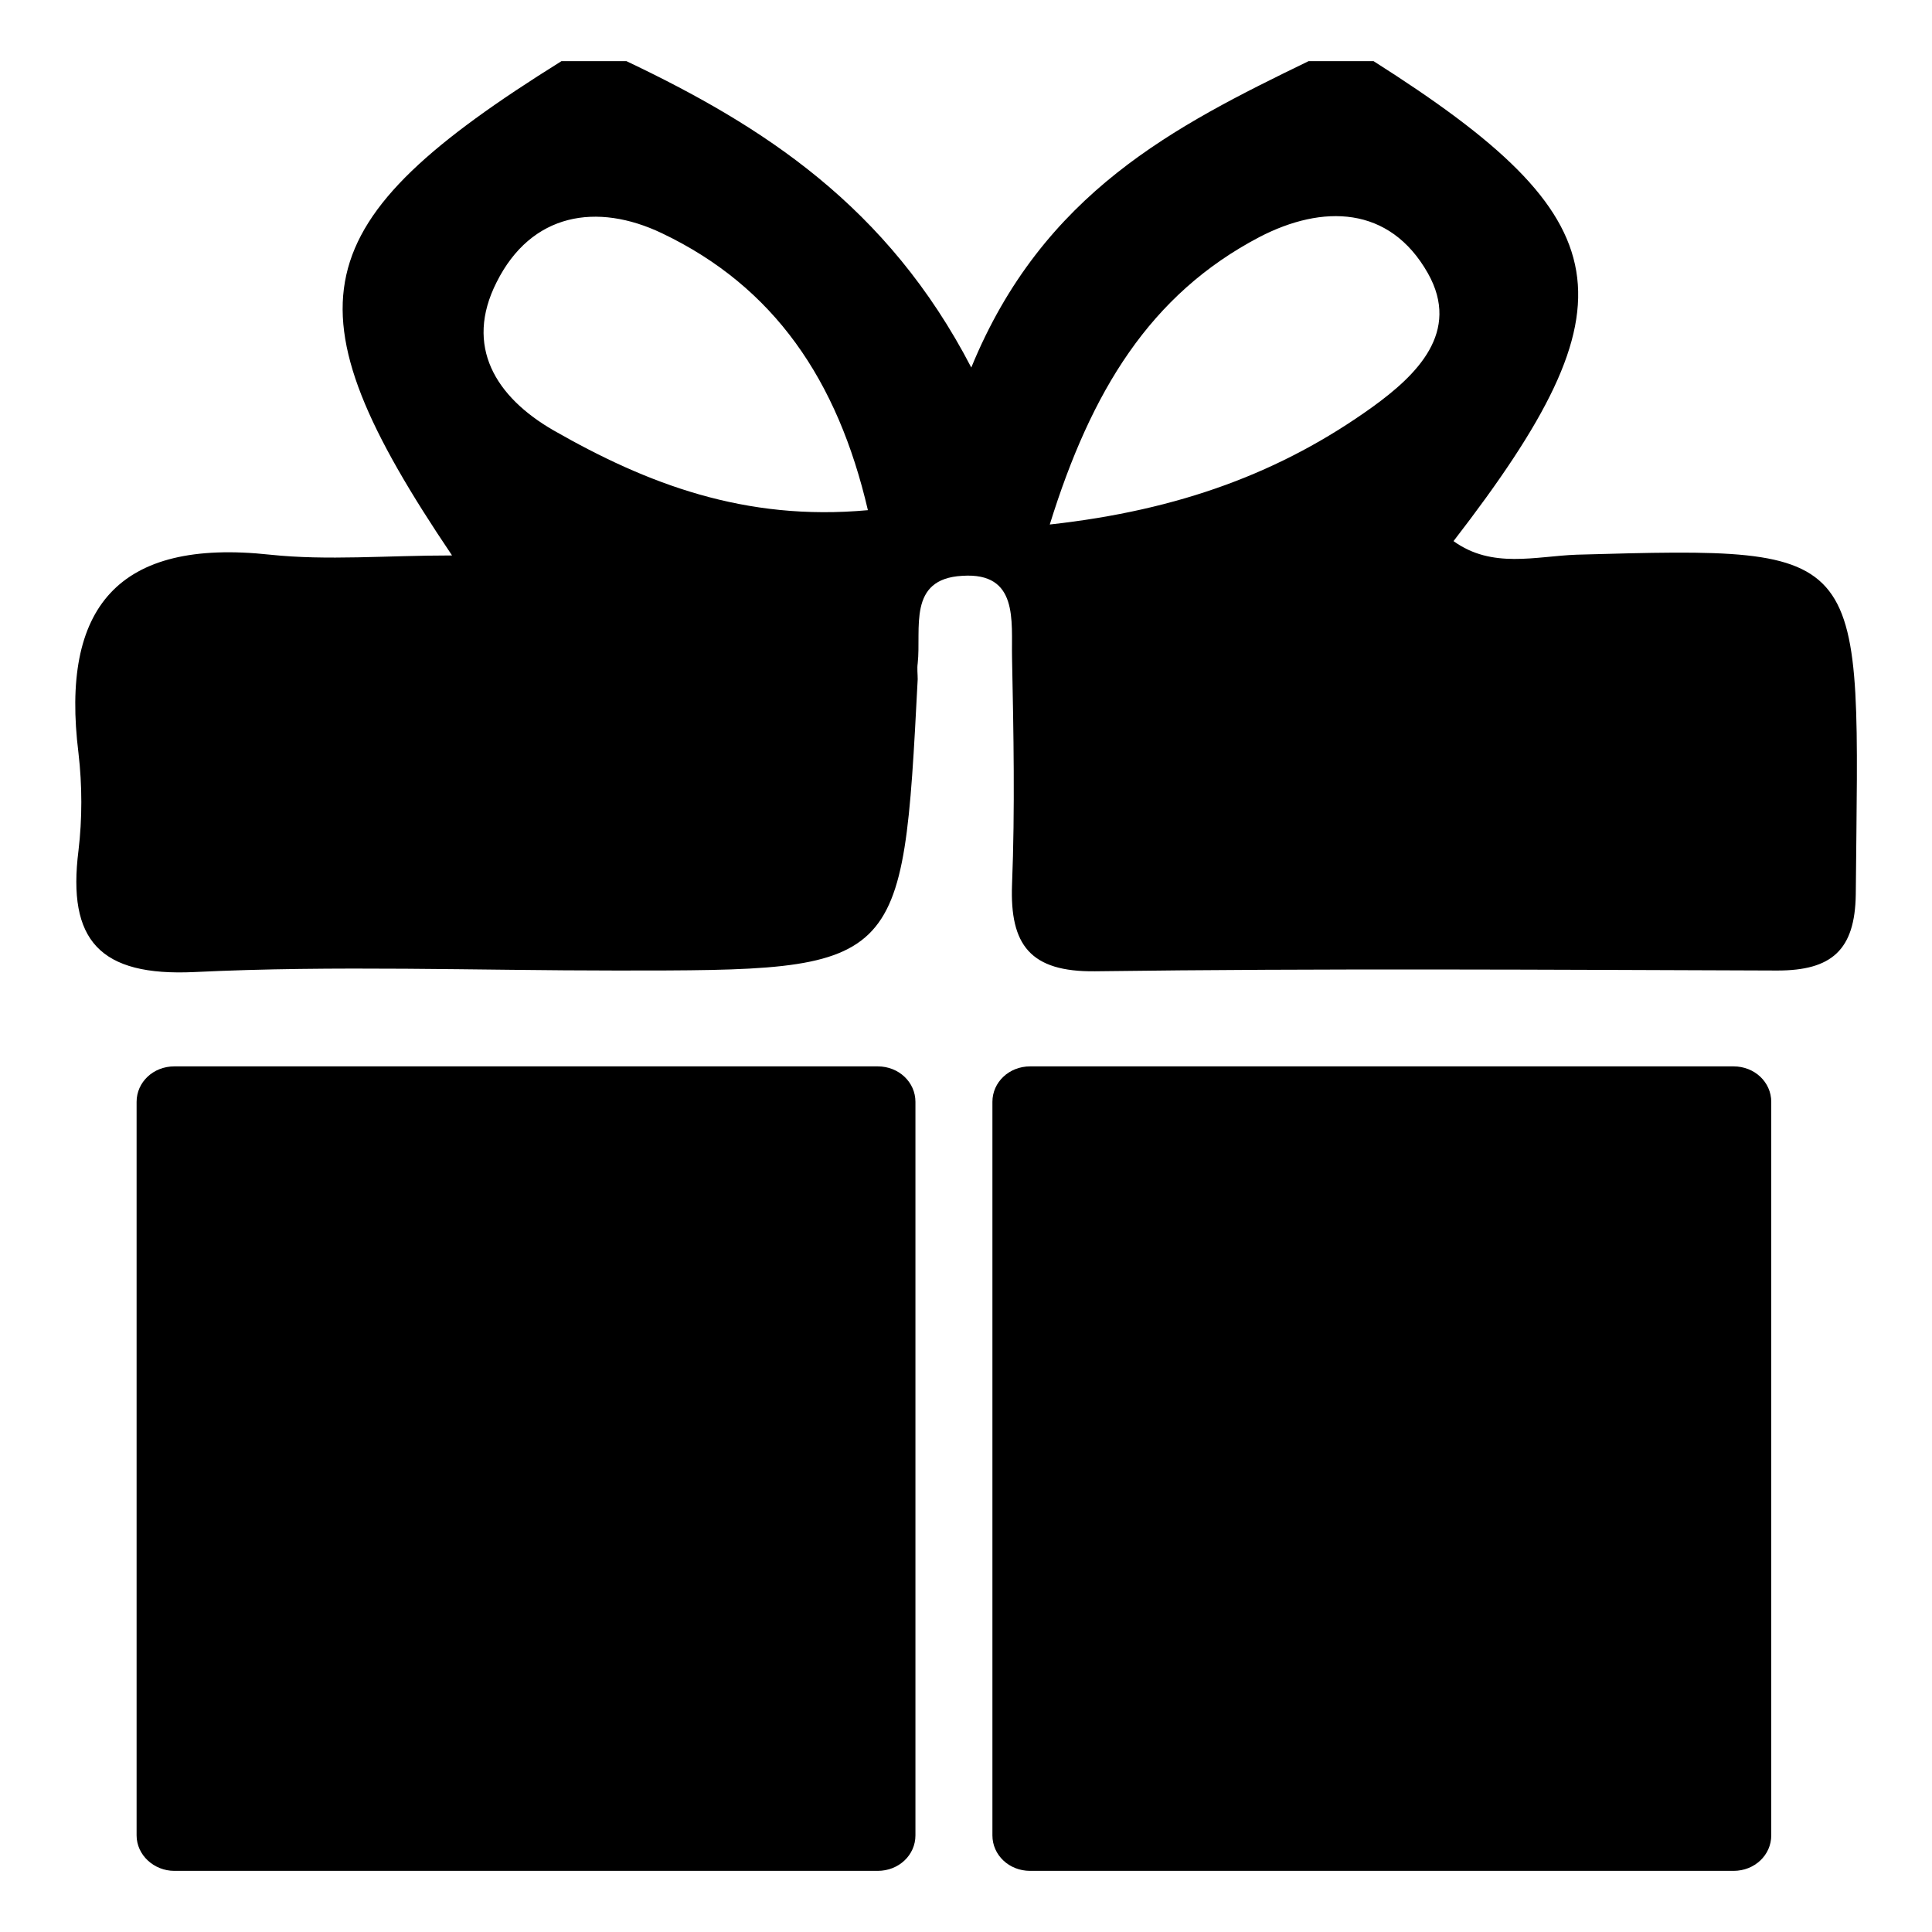
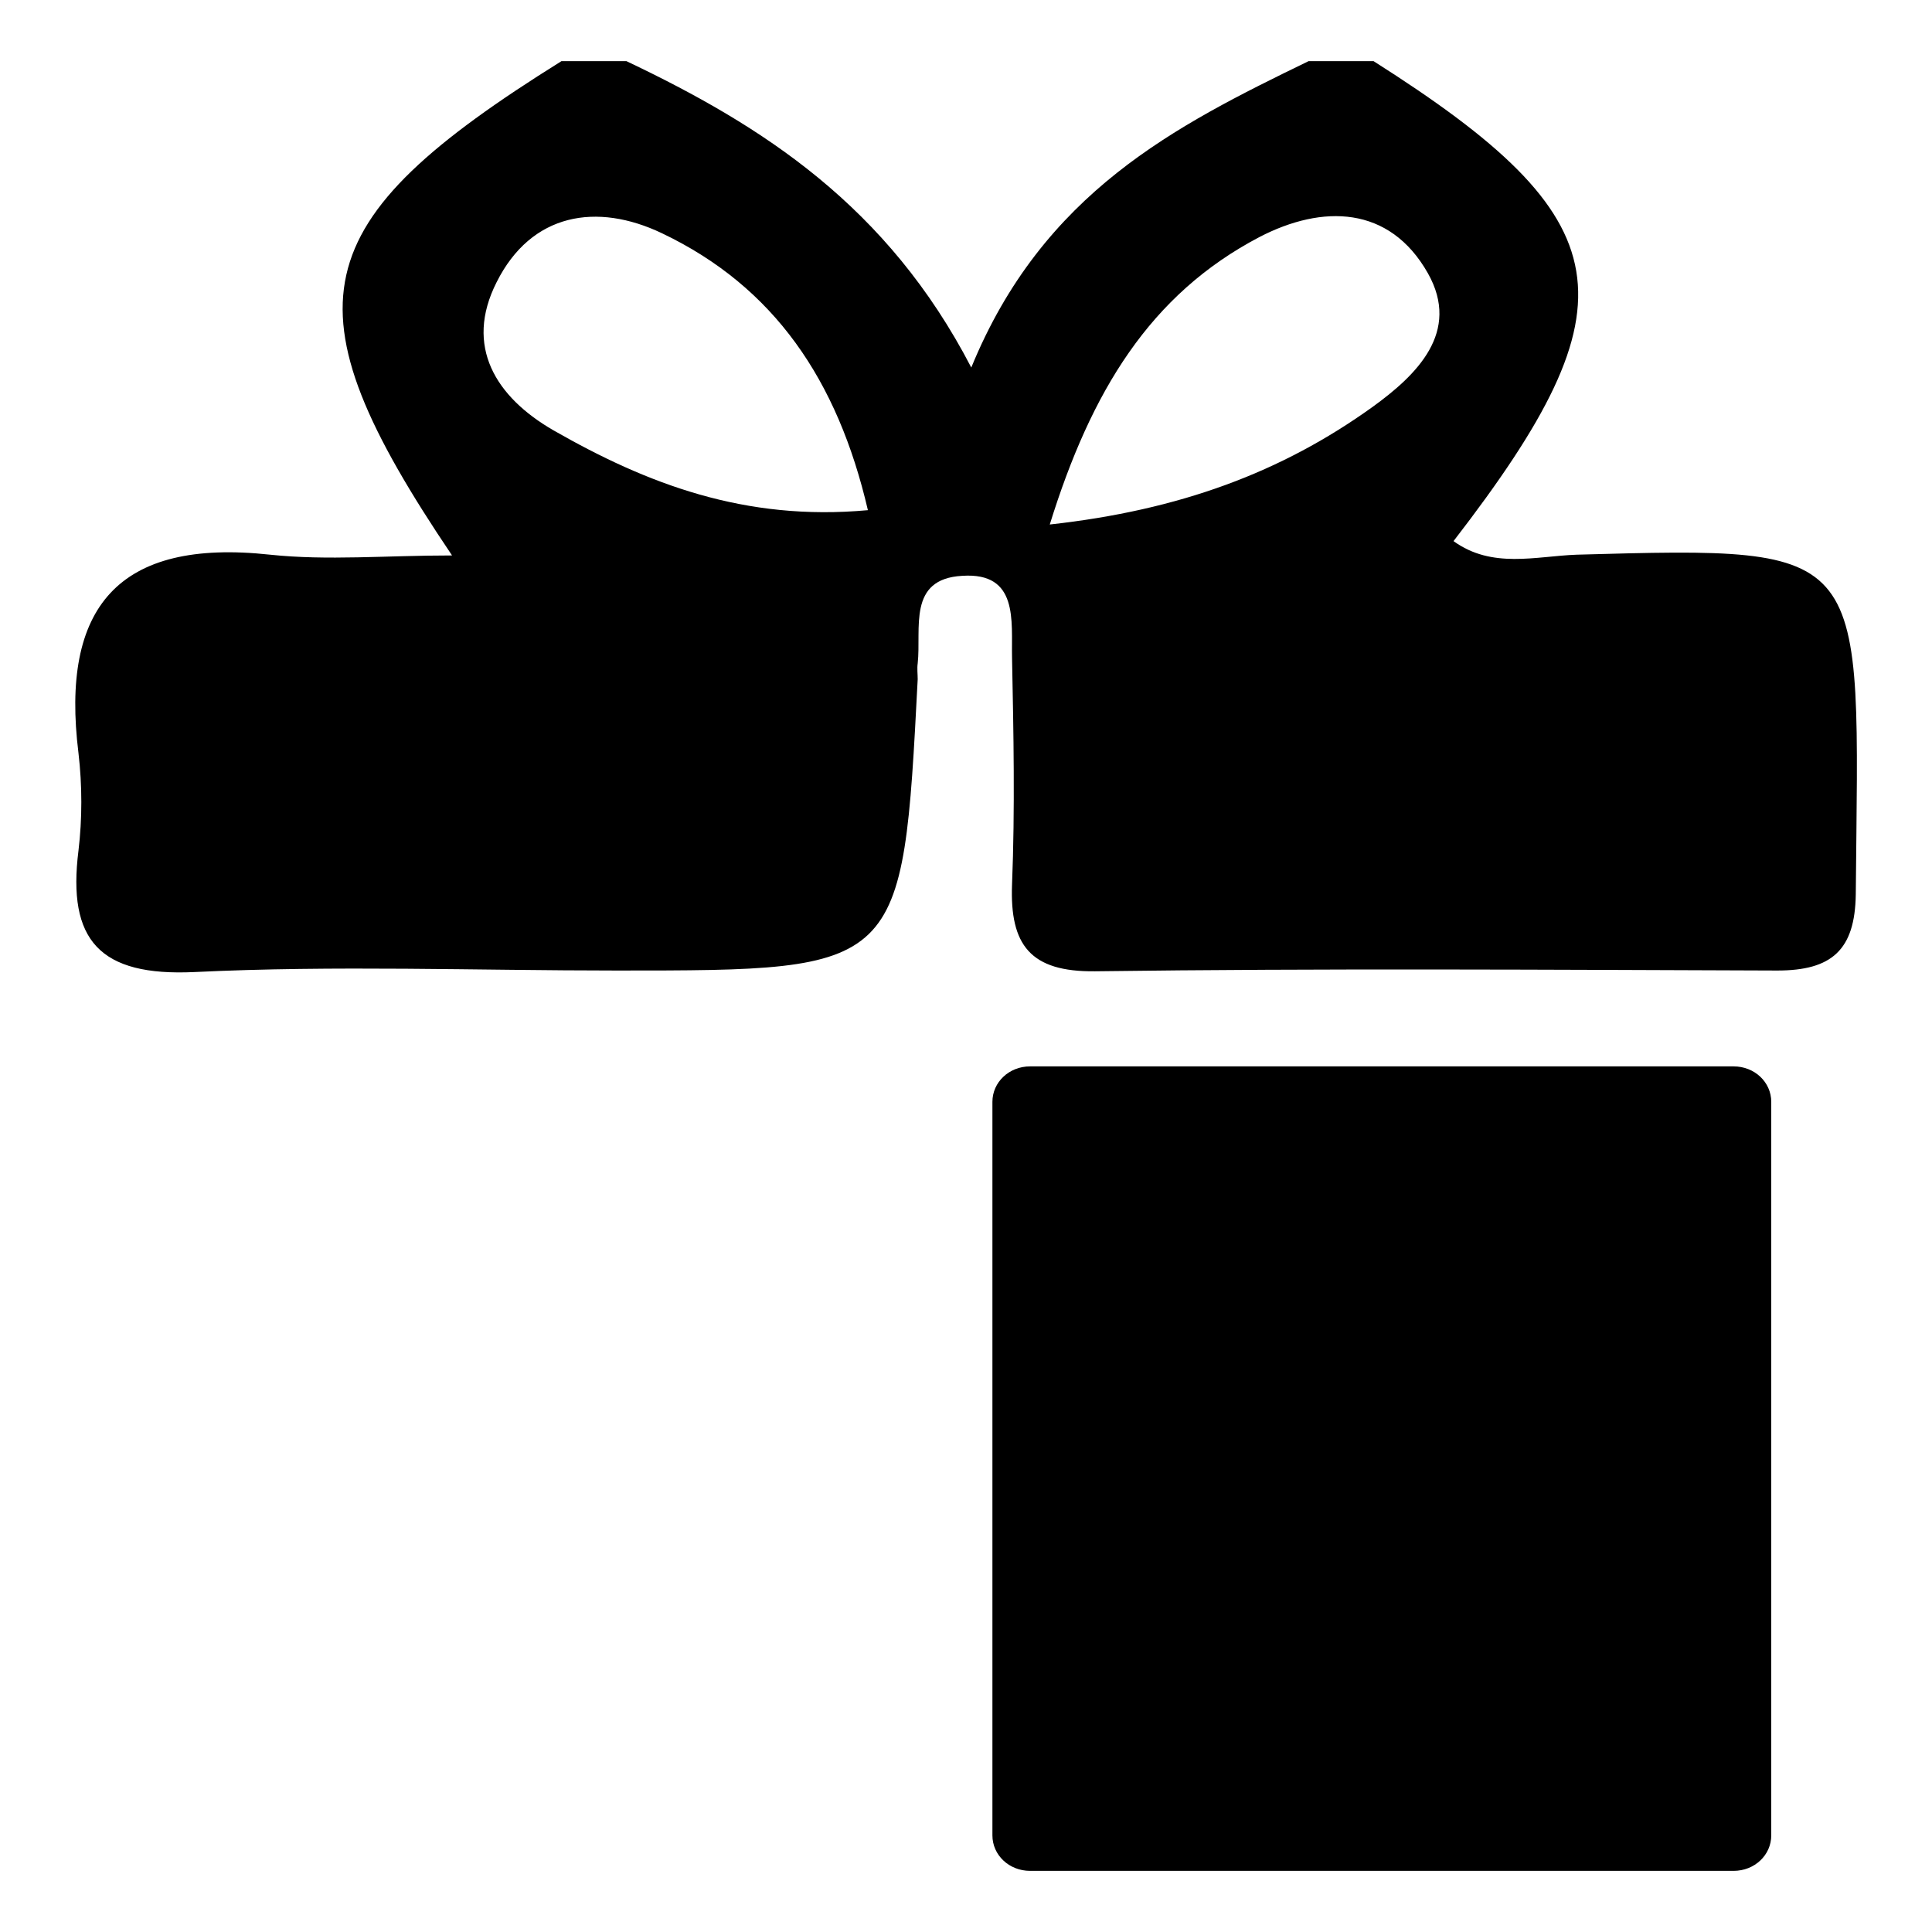
<svg xmlns="http://www.w3.org/2000/svg" version="1.1" x="0px" y="0px" viewBox="0 0 256 256" enable-background="new 0 0 256 256" xml:space="preserve">
  <g>
    <g>
      <path fill="#000000" d="M182,8.1c33.1,21,35,32,10.6,63.6c5.1,3.7,10.9,2,16.3,1.8c39.5-1.1,37.4-1.1,37,45c-0.1,7.4-3.2,10.1-10.4,10.1c-30.1-0.1-60.2-0.3-90.4,0.1c-8.6,0.1-11.3-3.5-11-11.5c0.4-10,0.2-20.1,0-30.1c-0.1-4.8,0.9-11.3-6.6-10.8c-7.3,0.4-5.4,7-5.9,11.6c-0.1,0.7,0,1.4,0,2.1c-2,38.6-2,38.6-39.9,38.6c-18.6,0-37.3-0.7-55.9,0.2c-12.6,0.6-16.9-4.2-15.4-16.1c0.5-4.2,0.5-8.6,0-12.9c-2.4-19.3,5.2-28.5,25.4-26.3c7.6,0.8,15.3,0.1,24.1,0.1C37.5,40.4,40.1,29.5,74.4,8.1c2.9,0,5.7,0,8.6,0c18.1,8.6,34.6,19.2,45.7,40.6c9.5-23.2,27-32,44.7-40.6C176.2,8.1,179.1,8.1,182,8.1z M115,67.6c-4-17.2-12.4-29.6-27.3-36.7c-8.6-4.1-17.3-2.7-21.9,6.5c-4.3,8.5-0.1,15.2,7.5,19.6C85.7,64.1,98.7,69.1,115,67.6z M139.1,69.5c17.2-1.9,30.7-6.9,42.8-15.6c5.8-4.2,11.7-9.9,7.3-17.7c-5.1-9-14-9.1-22.3-4.8C152.4,39,144.6,51.8,139.1,69.5z" />
-       <path fill="#000000" d="M121.3,243.2c0,2.6-2.2,4.7-5,4.7H23.1c-2.7,0-5-2.1-5-4.7V146c0-2.6,2.2-4.7,5-4.7h93.2c2.8,0,5,2.1,5,4.7V243.2z" />
      <path fill="#000000" d="M234.7,243.2c0,2.6-2.2,4.7-5,4.7h-93.2c-2.8,0-5-2.1-5-4.7V146c0-2.6,2.2-4.7,5-4.7h93.2c2.8,0,5,2.1,5,4.7V243.2L234.7,243.2z" />
    </g>
  </g>
</svg>